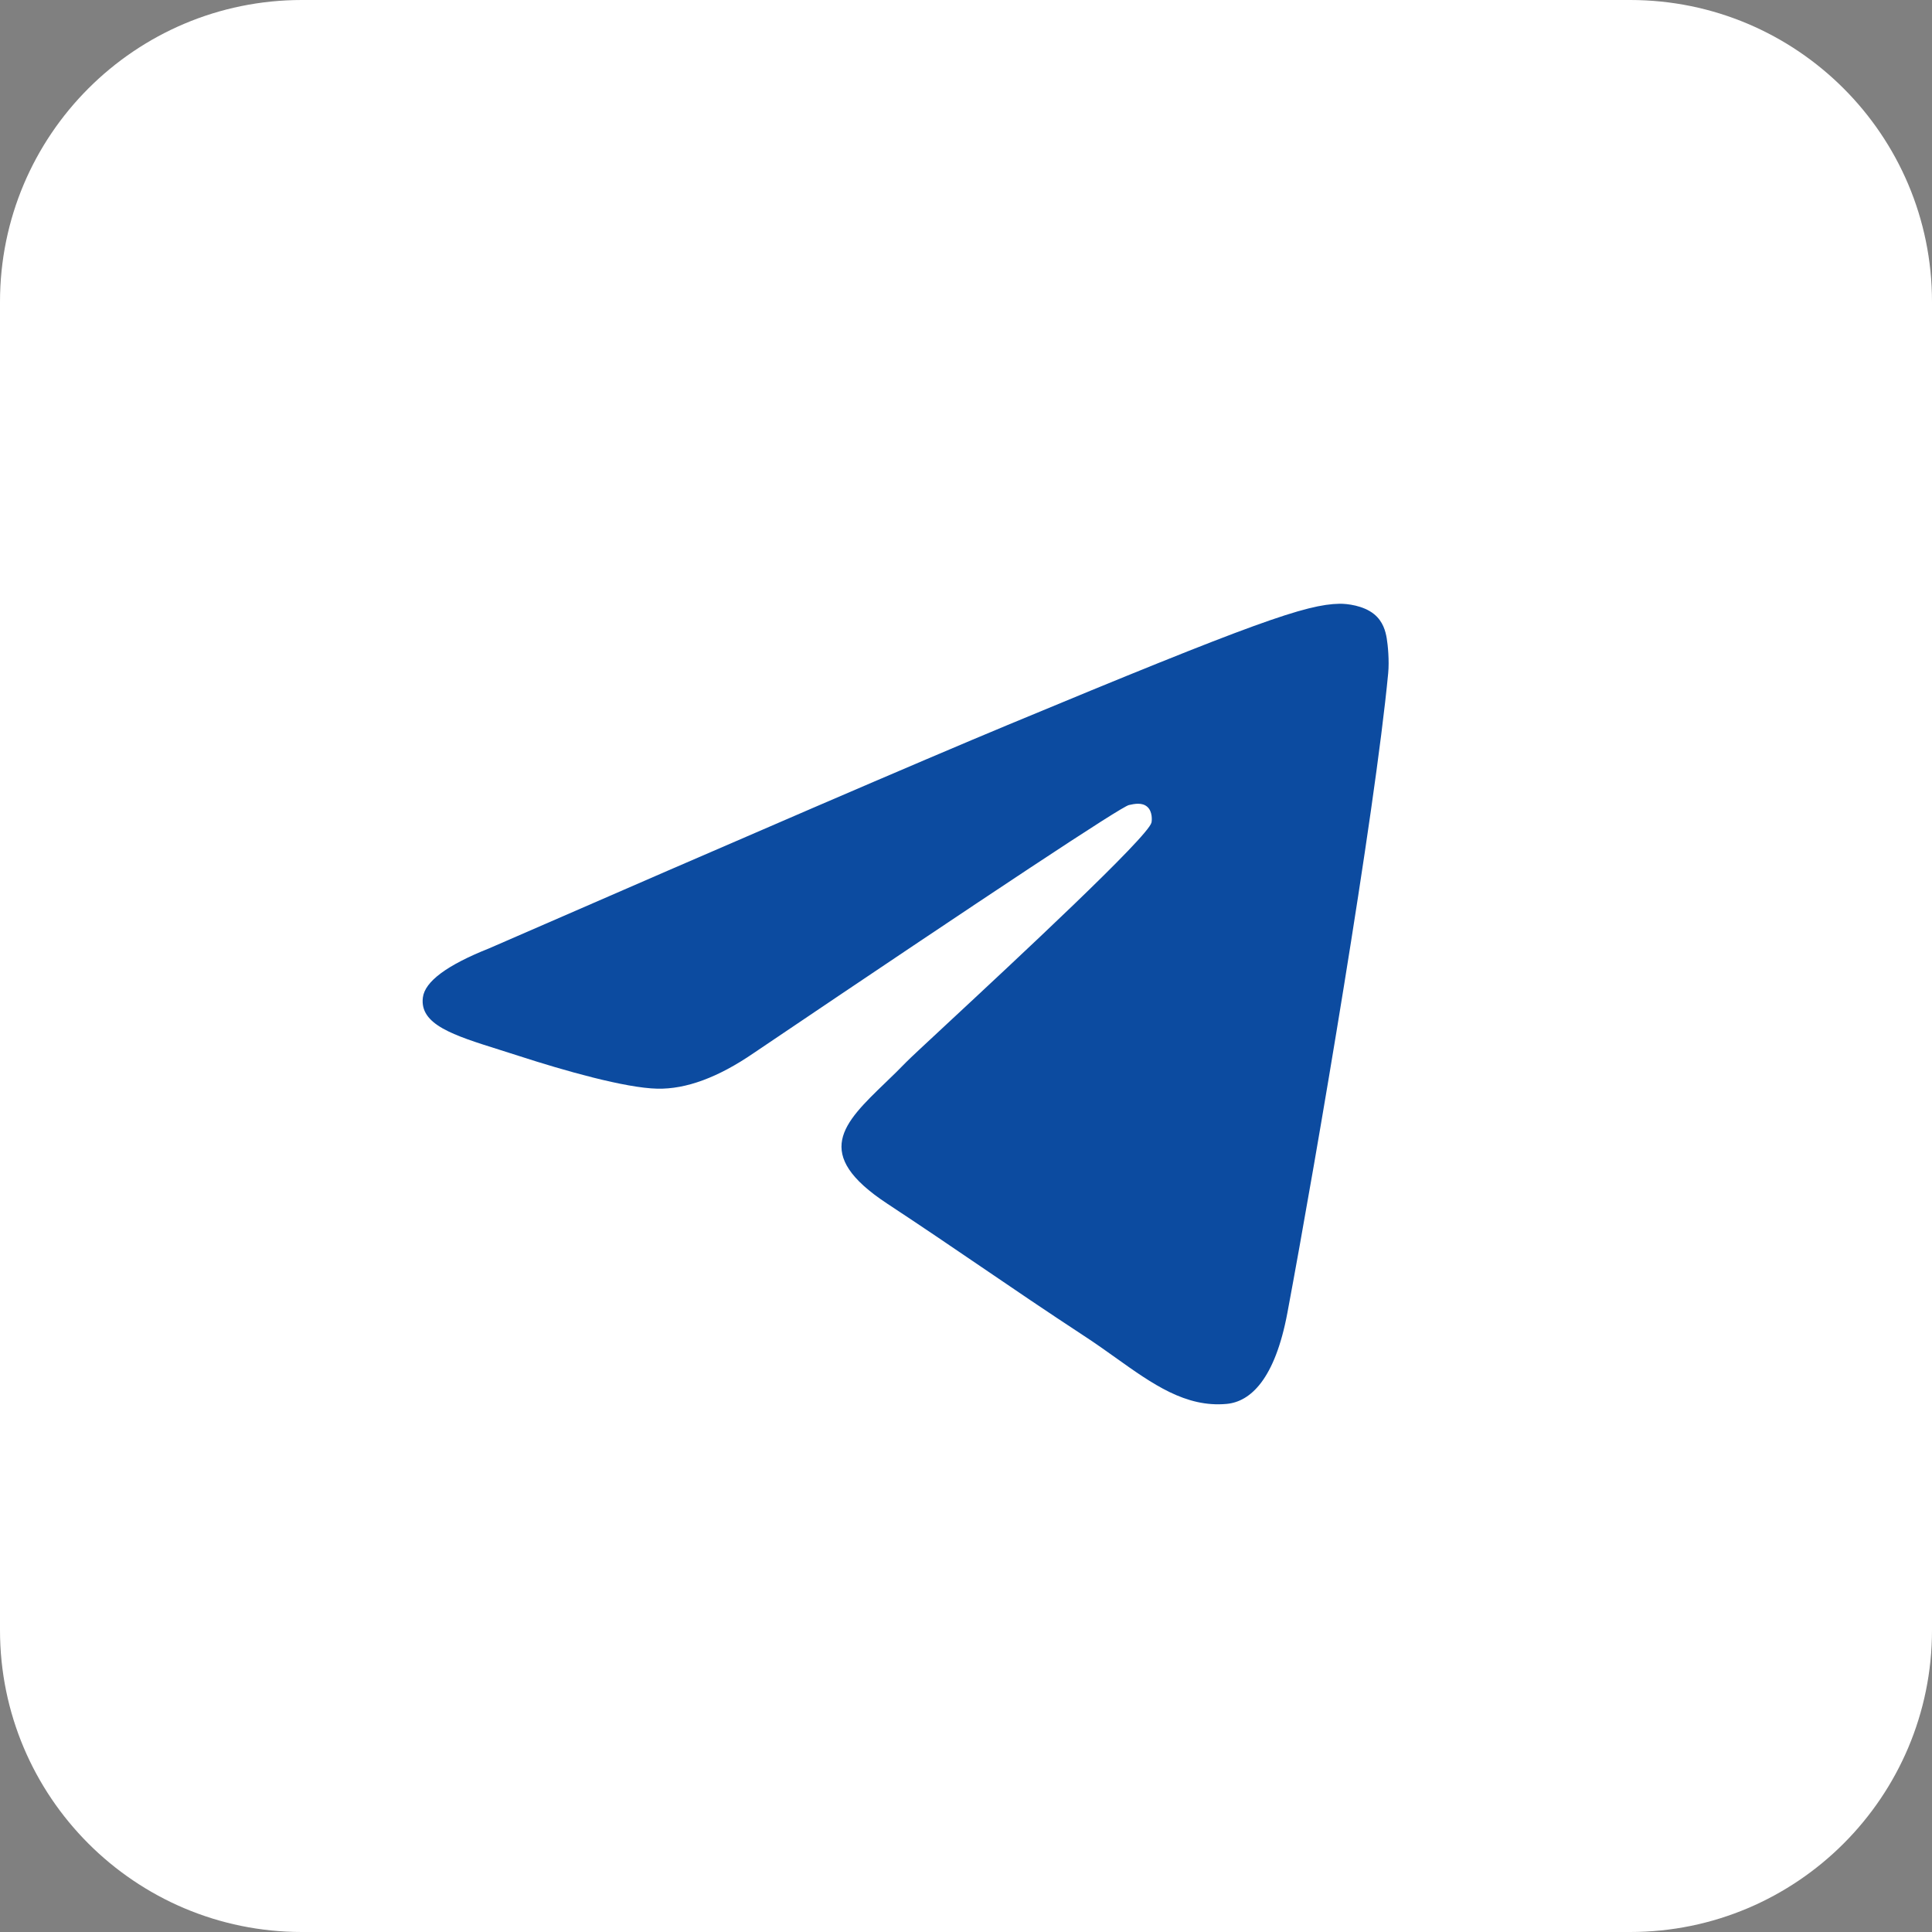
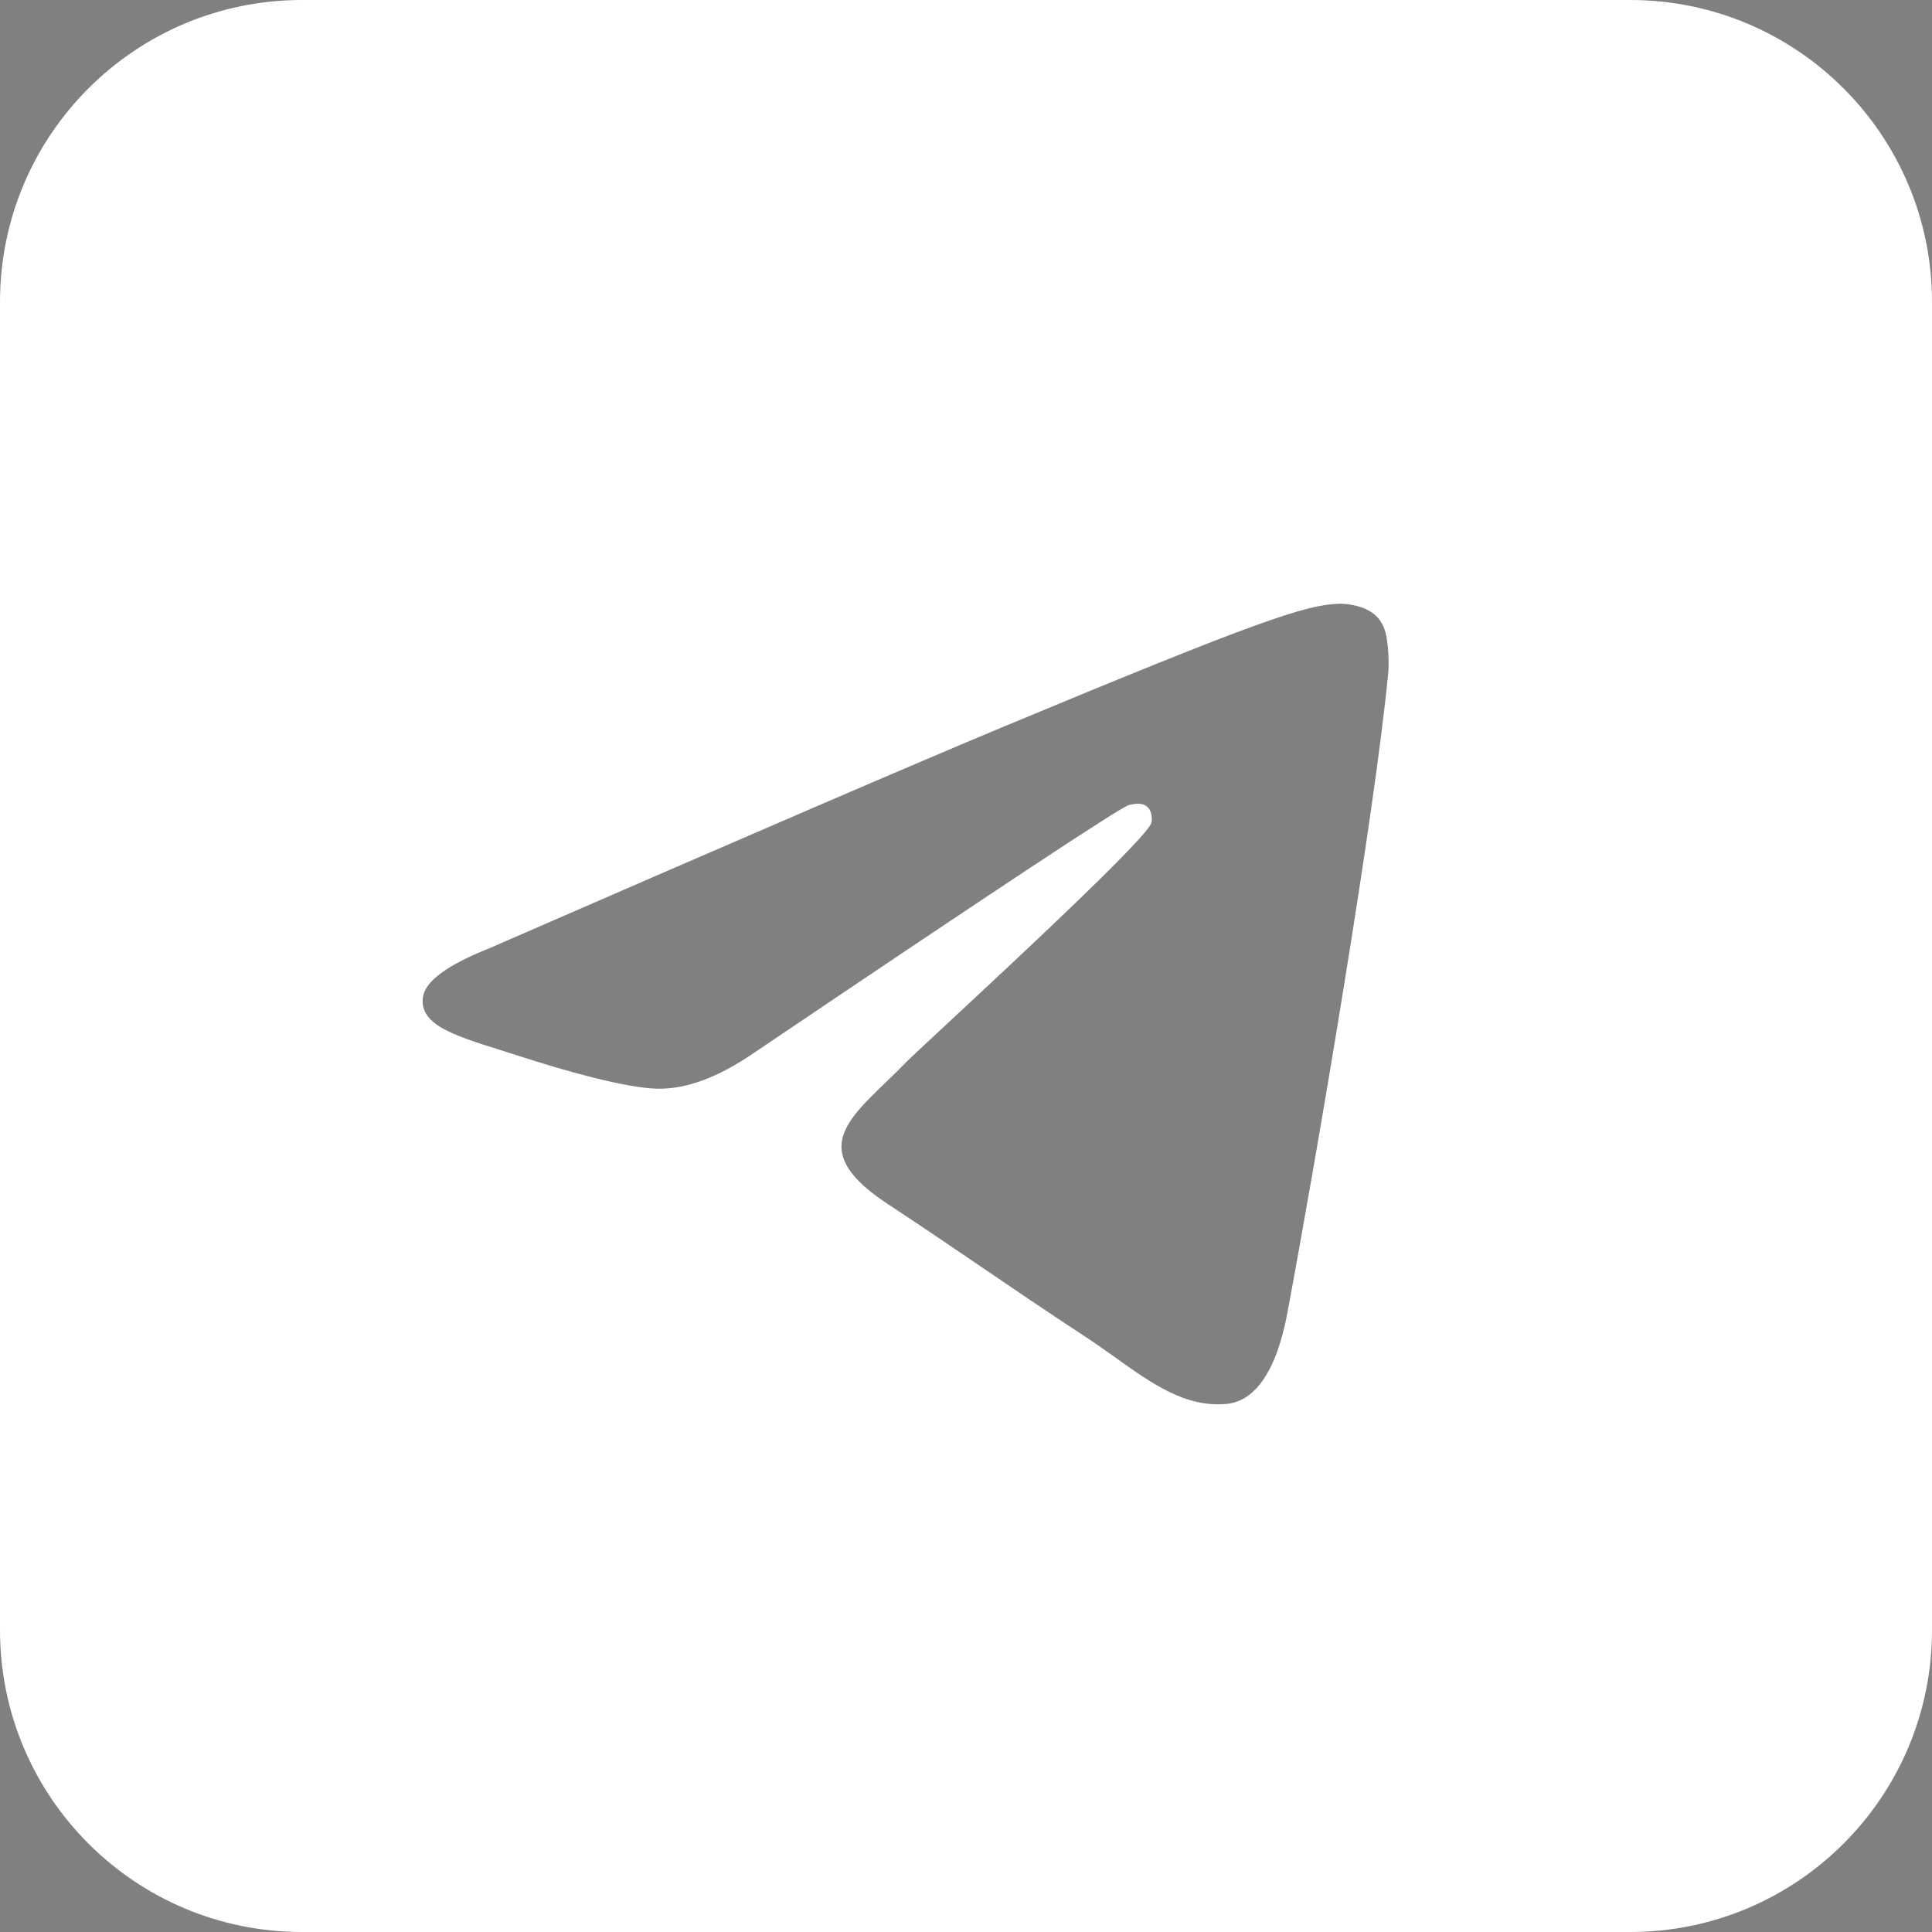
<svg xmlns="http://www.w3.org/2000/svg" width="88" height="88" viewBox="0 0 88 88" fill="none">
  <rect x="0" y="0" width="88" height="88" fill="#808080" stroke="none" />
-   <rect width="88" height="88" rx="15" fill="#0C4BA0" />
  <path fill-rule="evenodd" clip-rule="evenodd" d="M13.75 0H74.25C81.844 0 88 6.156 88 13.75V74.25C88 81.844 81.844 88 74.25 88H13.75C6.156 88 0 81.844 0 74.25V13.75C0 6.156 6.156 0 13.75 0ZM45.903 33.02C41.962 34.659 34.086 38.052 22.275 43.198C20.357 43.961 19.352 44.707 19.261 45.436C19.106 46.669 20.65 47.155 22.753 47.816C23.039 47.906 23.335 47.999 23.639 48.098C25.708 48.77 28.49 49.557 29.937 49.588C31.249 49.617 32.714 49.075 34.331 47.965C45.366 40.516 51.063 36.751 51.42 36.669C51.673 36.612 52.022 36.54 52.259 36.751C52.496 36.961 52.473 37.36 52.448 37.467C52.295 38.119 46.234 43.754 43.097 46.67C42.119 47.579 41.426 48.224 41.284 48.371C40.966 48.701 40.643 49.013 40.331 49.313C38.41 51.166 36.968 52.555 40.411 54.824C42.066 55.914 43.39 56.816 44.711 57.715C46.153 58.698 47.592 59.677 49.453 60.898C49.927 61.209 50.38 61.531 50.821 61.846C52.5 63.043 54.008 64.118 55.871 63.946C56.954 63.847 58.072 62.829 58.64 59.792C59.982 52.617 62.621 37.07 63.23 30.664C63.284 30.102 63.217 29.384 63.163 29.069C63.109 28.753 62.996 28.304 62.586 27.972C62.101 27.578 61.351 27.495 61.016 27.5C59.492 27.527 57.154 28.34 45.903 33.02Z" fill="white" />
</svg>